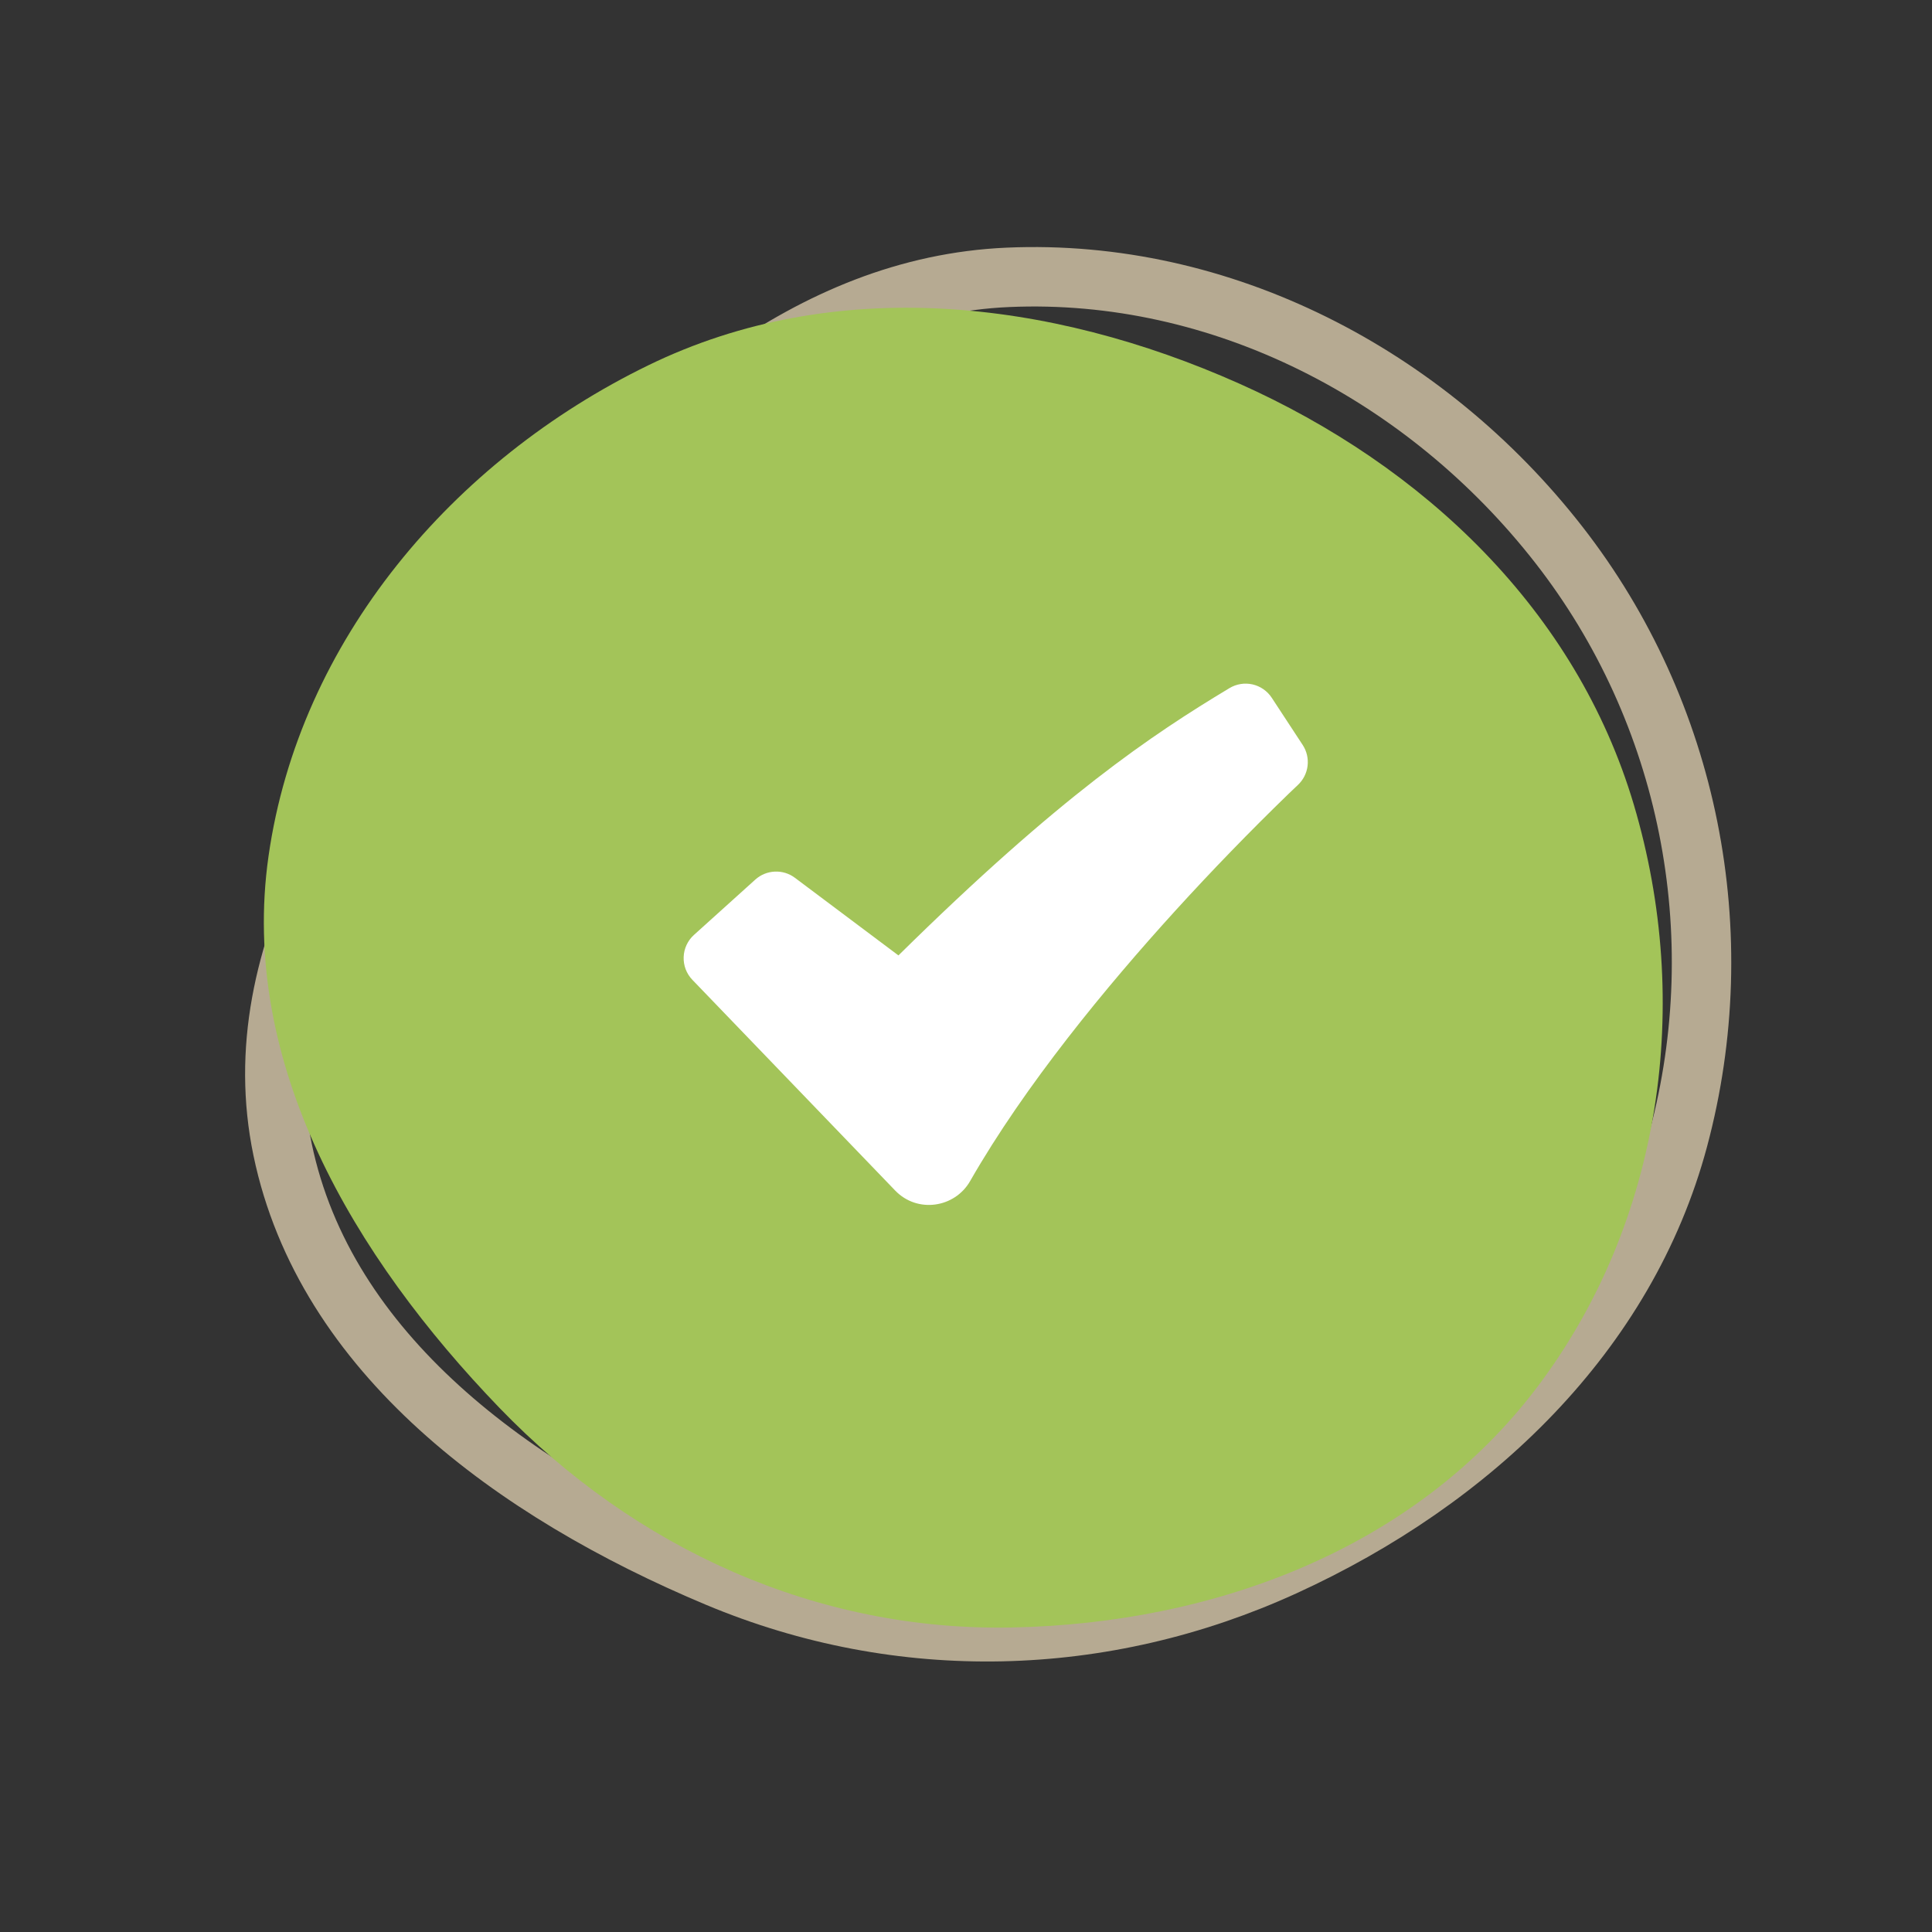
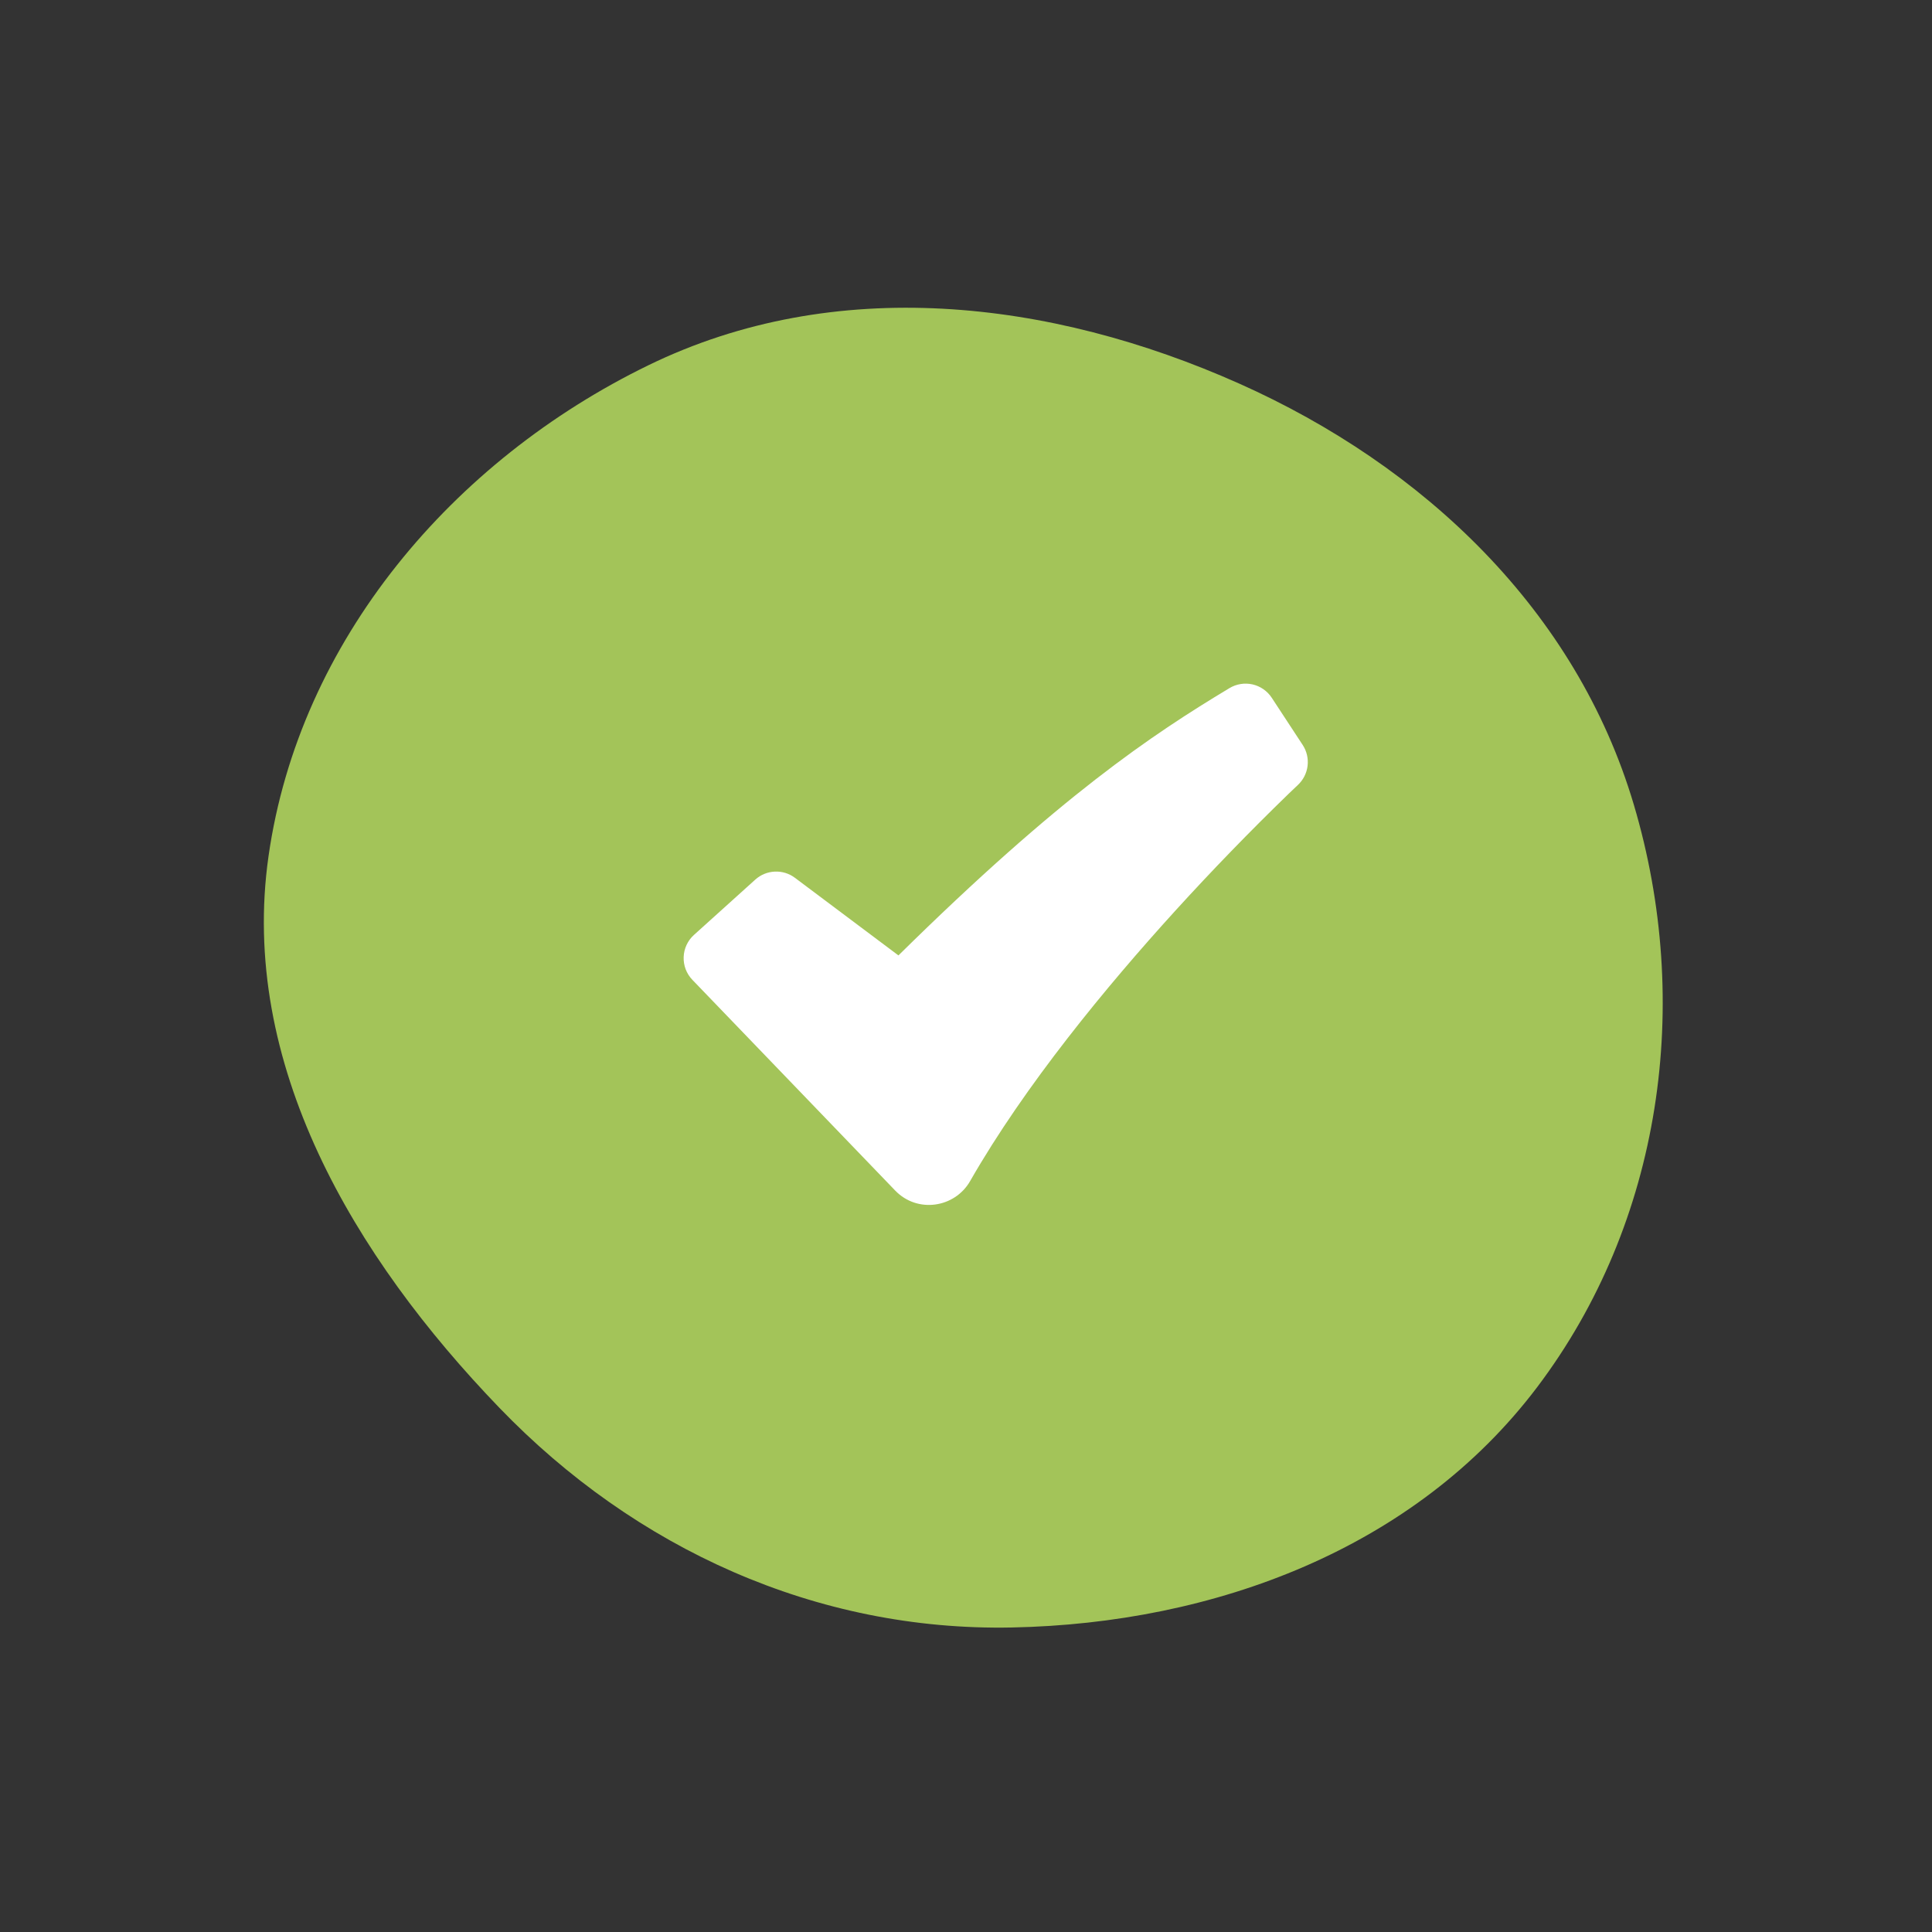
<svg xmlns="http://www.w3.org/2000/svg" width="65" height="65" viewBox="0 0 65 65" fill="none">
  <rect x="0" y="0" width="65" height="65" fill="#333333" stroke="none" />
-   <path d="M56.466 38.318C54.715 44.859 49.537 49.798 43.216 52.69C37.12 55.479 30.3 55.653 24.132 53.066C17.273 50.189 10.93 45.532 9.507 38.673C8.813 35.33 9.559 32.099 11.099 28.959C12.646 25.806 14.961 22.81 17.322 19.964C21.902 14.444 27.191 9.625 33.91 9.331C41.089 9.017 47.982 12.601 52.449 18.333C56.84 23.968 58.315 31.409 56.466 38.318Z" stroke="#B6AA92" stroke-width="2" />
  <path d="M21.815 12.288C28.084 9.236 35.319 10.064 41.687 12.903C47.907 15.677 53.03 20.543 54.968 27.072C56.952 33.751 55.916 41.113 51.715 46.671C47.606 52.107 40.858 54.62 34.045 54.755C27.467 54.886 21.366 52.102 16.801 47.364C11.904 42.282 8.036 35.785 9.035 28.799C10.071 21.55 15.232 15.493 21.815 12.288Z" fill="#A3C459" />
  <path fill-rule="evenodd" clip-rule="evenodd" d="M41.364 23.151C41.597 23.011 41.875 22.966 42.141 23.026C42.406 23.087 42.637 23.248 42.786 23.475L43.828 25.064C43.964 25.271 44.022 25.52 43.992 25.767C43.962 26.013 43.846 26.241 43.665 26.41L43.662 26.414L43.647 26.428L43.587 26.484L43.35 26.71C42.04 27.98 40.77 29.291 39.542 30.64C37.23 33.182 34.486 36.509 32.638 39.737C32.123 40.637 30.863 40.831 30.116 40.053L23.294 32.965C23.196 32.863 23.12 32.743 23.069 32.611C23.019 32.479 22.996 32.339 23.001 32.198C23.006 32.057 23.039 31.918 23.099 31.791C23.158 31.663 23.243 31.548 23.348 31.454L25.41 29.594C25.591 29.43 25.823 29.335 26.067 29.324C26.311 29.313 26.551 29.387 26.746 29.534L30.227 32.144C35.664 26.782 38.749 24.724 41.364 23.151Z" fill="white" />
</svg>